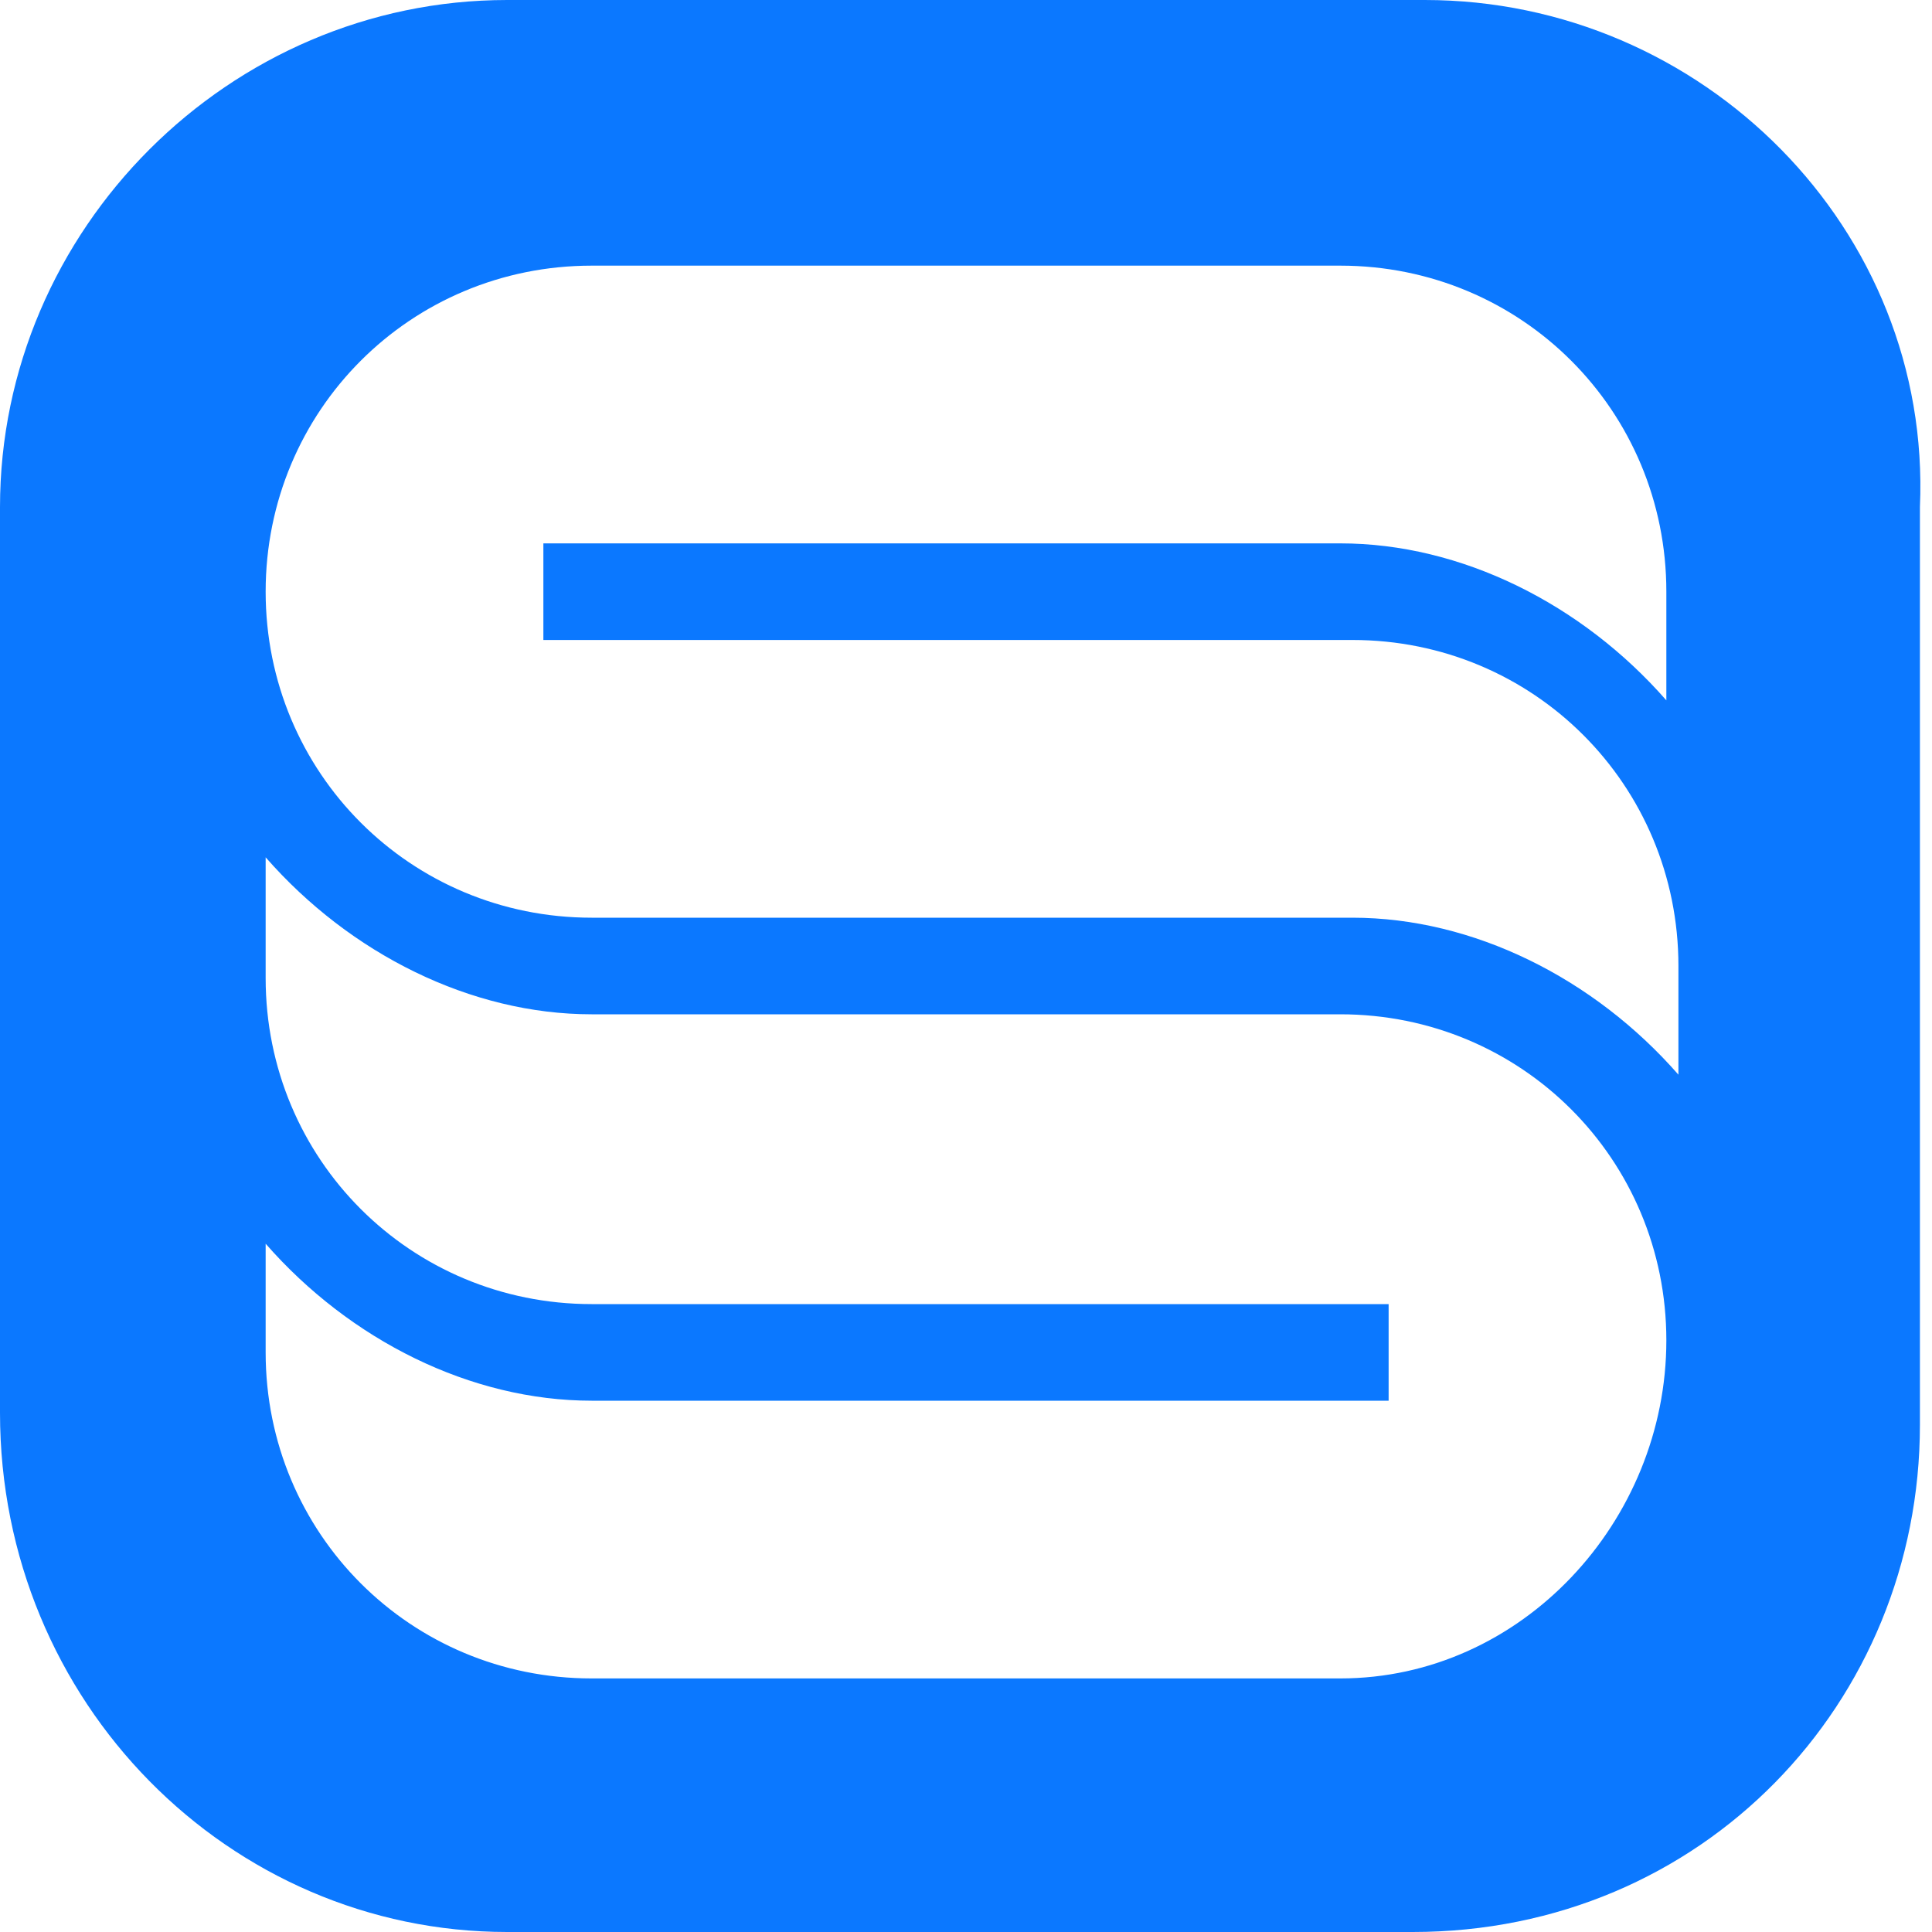
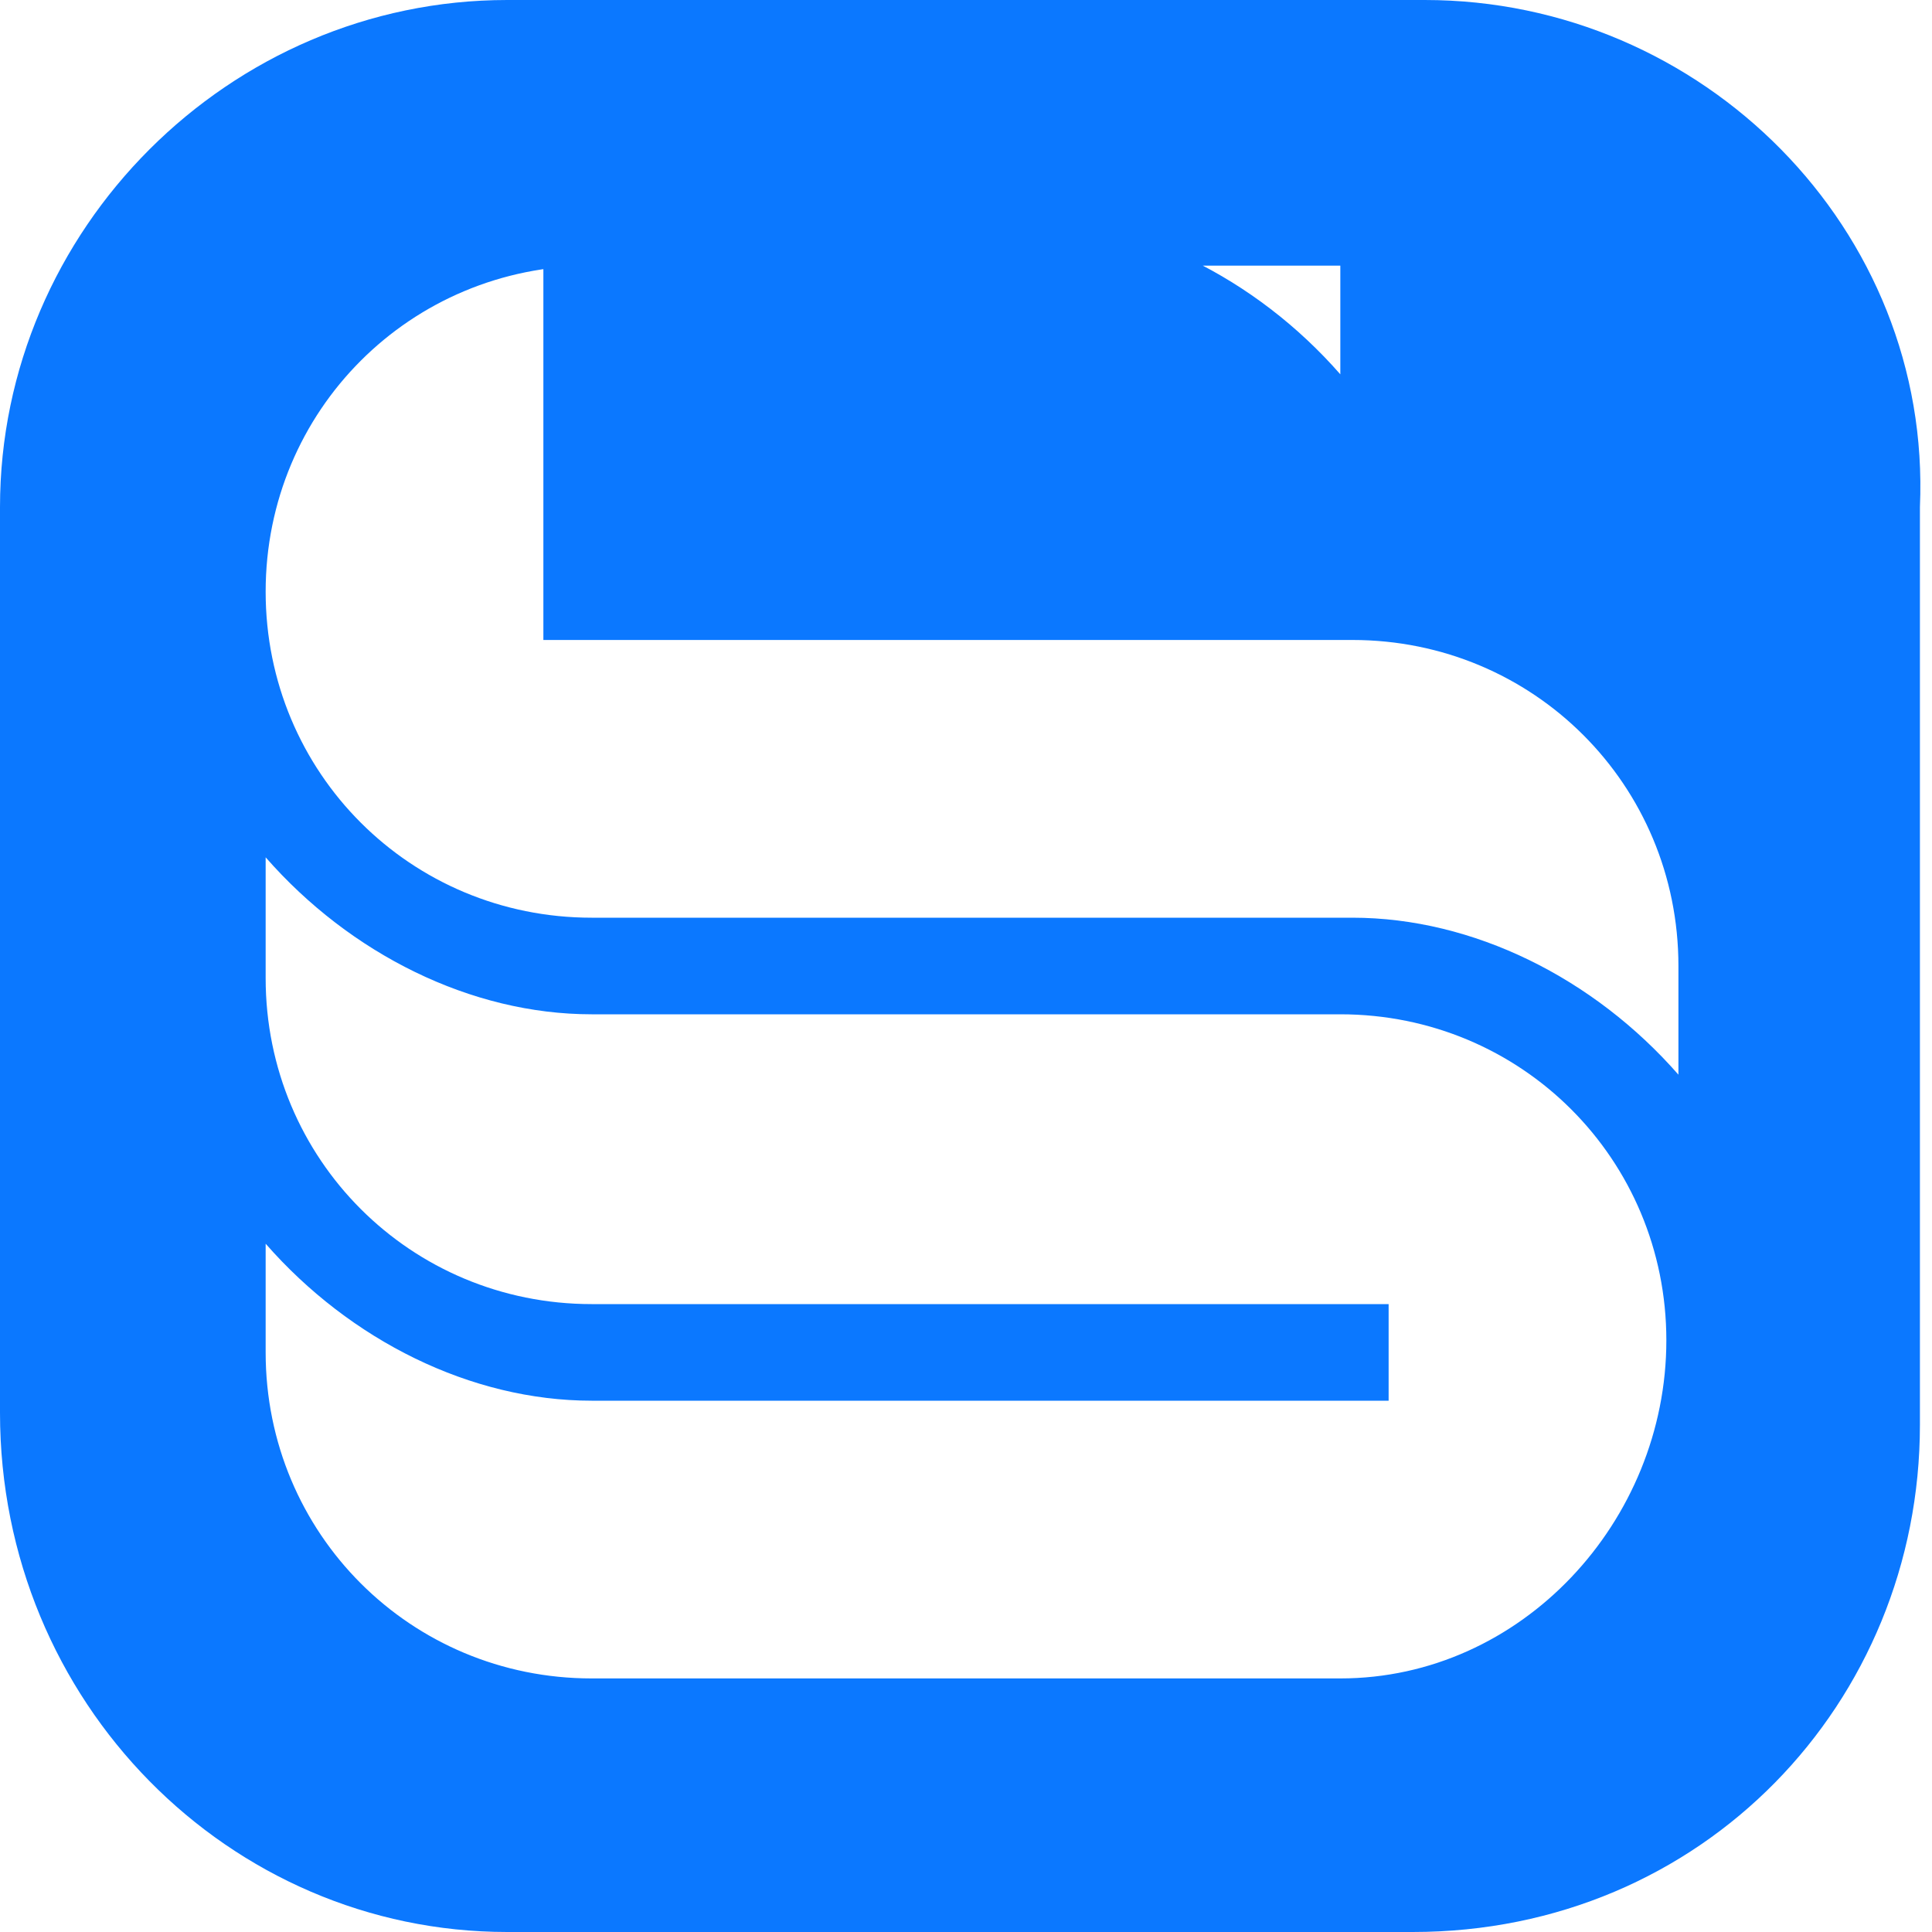
<svg xmlns="http://www.w3.org/2000/svg" version="1.1" id="Слой_1" x="0px" y="0px" viewBox="0 0 16 16" style="enable-background:new 0 0 16 16;" xml:space="preserve">
-   <path fill="#0B78FF" d="M11.8,0H4.2C1.9,0,0,1.9,0,4.2v7.5C0,14.1,1.9,16,4.2,16h7.5c2.4,0,4.2-1.9,4.2-4.2V4.2C16,1.9,14.1,0,11.8,0z M4.5,4.5v0.8  h6.7c1.5,0,2.7,1.2,2.7,2.7v0.9c-0.7-0.8-1.7-1.3-2.7-1.3H4.9c-1.5,0-2.7-1.2-2.7-2.7s1.2-2.7,2.7-2.7h6.2c1.5,0,2.7,1.2,2.7,2.7  v0.9c-0.7-0.8-1.7-1.3-2.7-1.3H4.5L4.5,4.5z M11.1,13.9H4.9c-1.5,0-2.7-1.2-2.7-2.7v-0.9c0.7,0.8,1.7,1.3,2.7,1.3h6.6v-0.8H4.9  c-1.5,0-2.7-1.2-2.7-2.7v-1c0.7,0.8,1.7,1.3,2.7,1.3h6.2c1.5,0,2.7,1.2,2.7,2.7S12.6,13.9,11.1,13.9z" />
+   <path fill="#0B78FF" d="M11.8,0H4.2C1.9,0,0,1.9,0,4.2v7.5C0,14.1,1.9,16,4.2,16h7.5c2.4,0,4.2-1.9,4.2-4.2V4.2C16,1.9,14.1,0,11.8,0z M4.5,4.5v0.8  h6.7c1.5,0,2.7,1.2,2.7,2.7v0.9c-0.7-0.8-1.7-1.3-2.7-1.3H4.9c-1.5,0-2.7-1.2-2.7-2.7s1.2-2.7,2.7-2.7h6.2v0.9c-0.7-0.8-1.7-1.3-2.7-1.3H4.5L4.5,4.5z M11.1,13.9H4.9c-1.5,0-2.7-1.2-2.7-2.7v-0.9c0.7,0.8,1.7,1.3,2.7,1.3h6.6v-0.8H4.9  c-1.5,0-2.7-1.2-2.7-2.7v-1c0.7,0.8,1.7,1.3,2.7,1.3h6.2c1.5,0,2.7,1.2,2.7,2.7S12.6,13.9,11.1,13.9z" />
</svg>